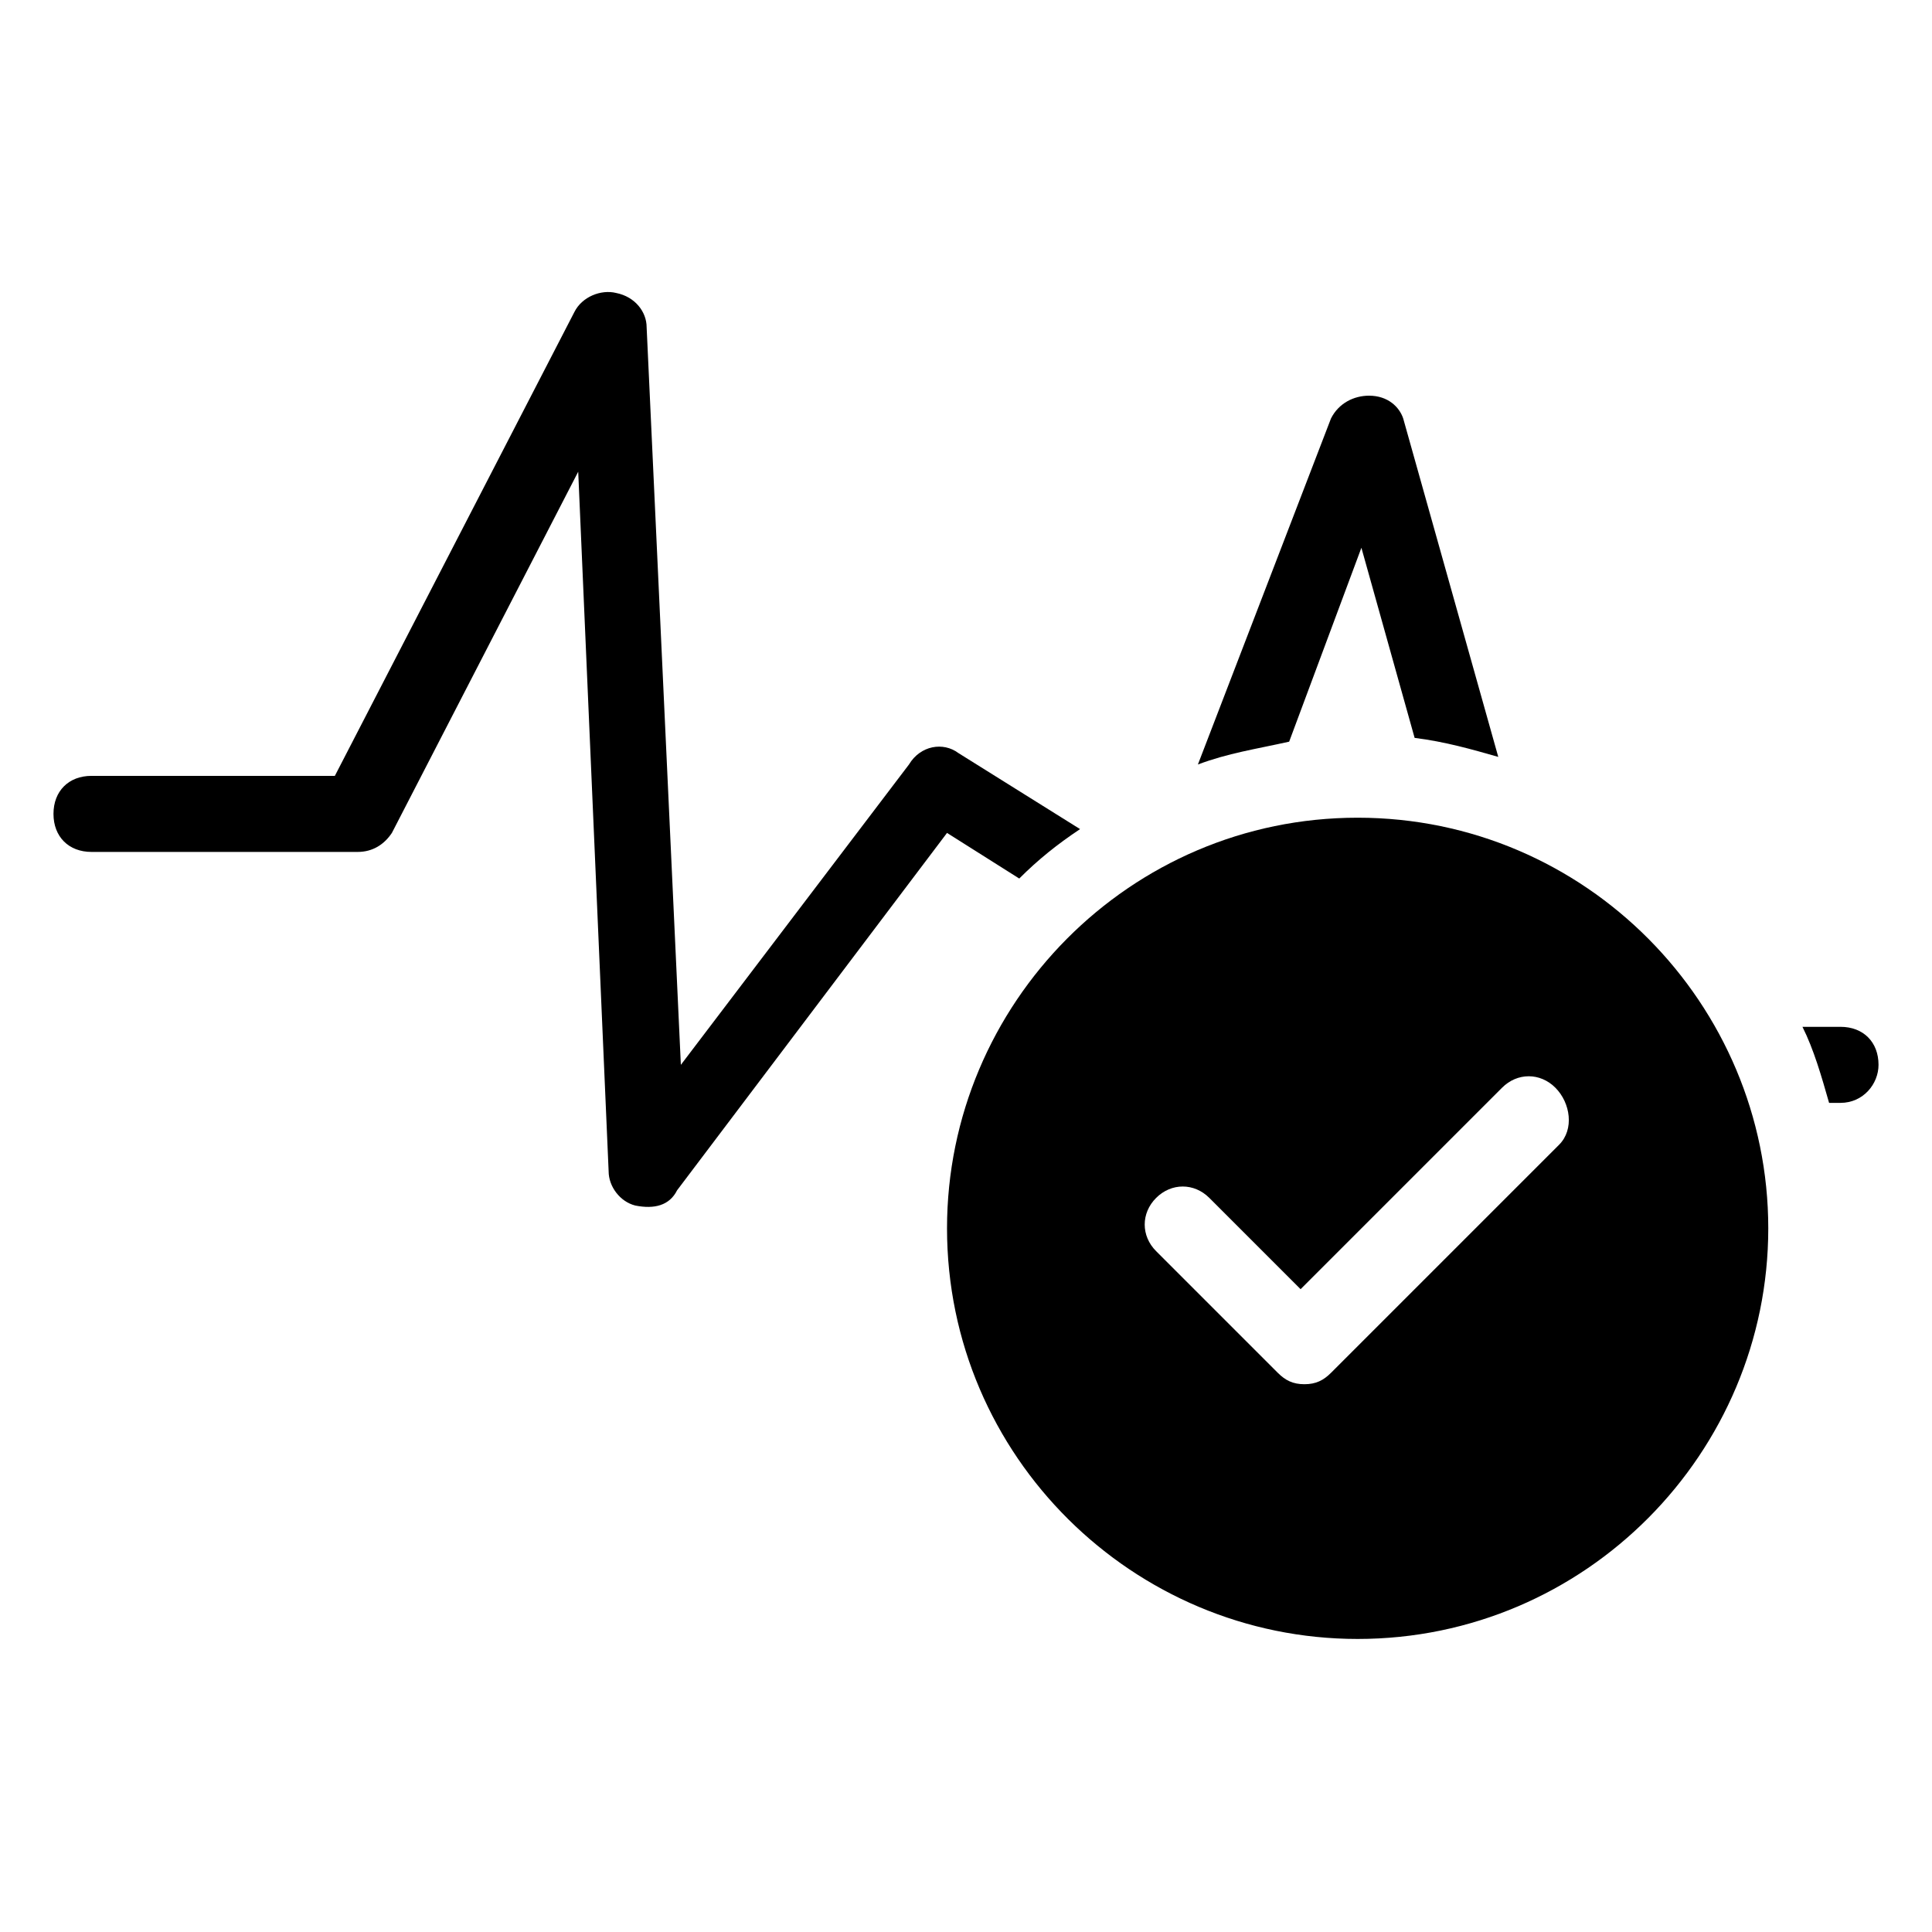
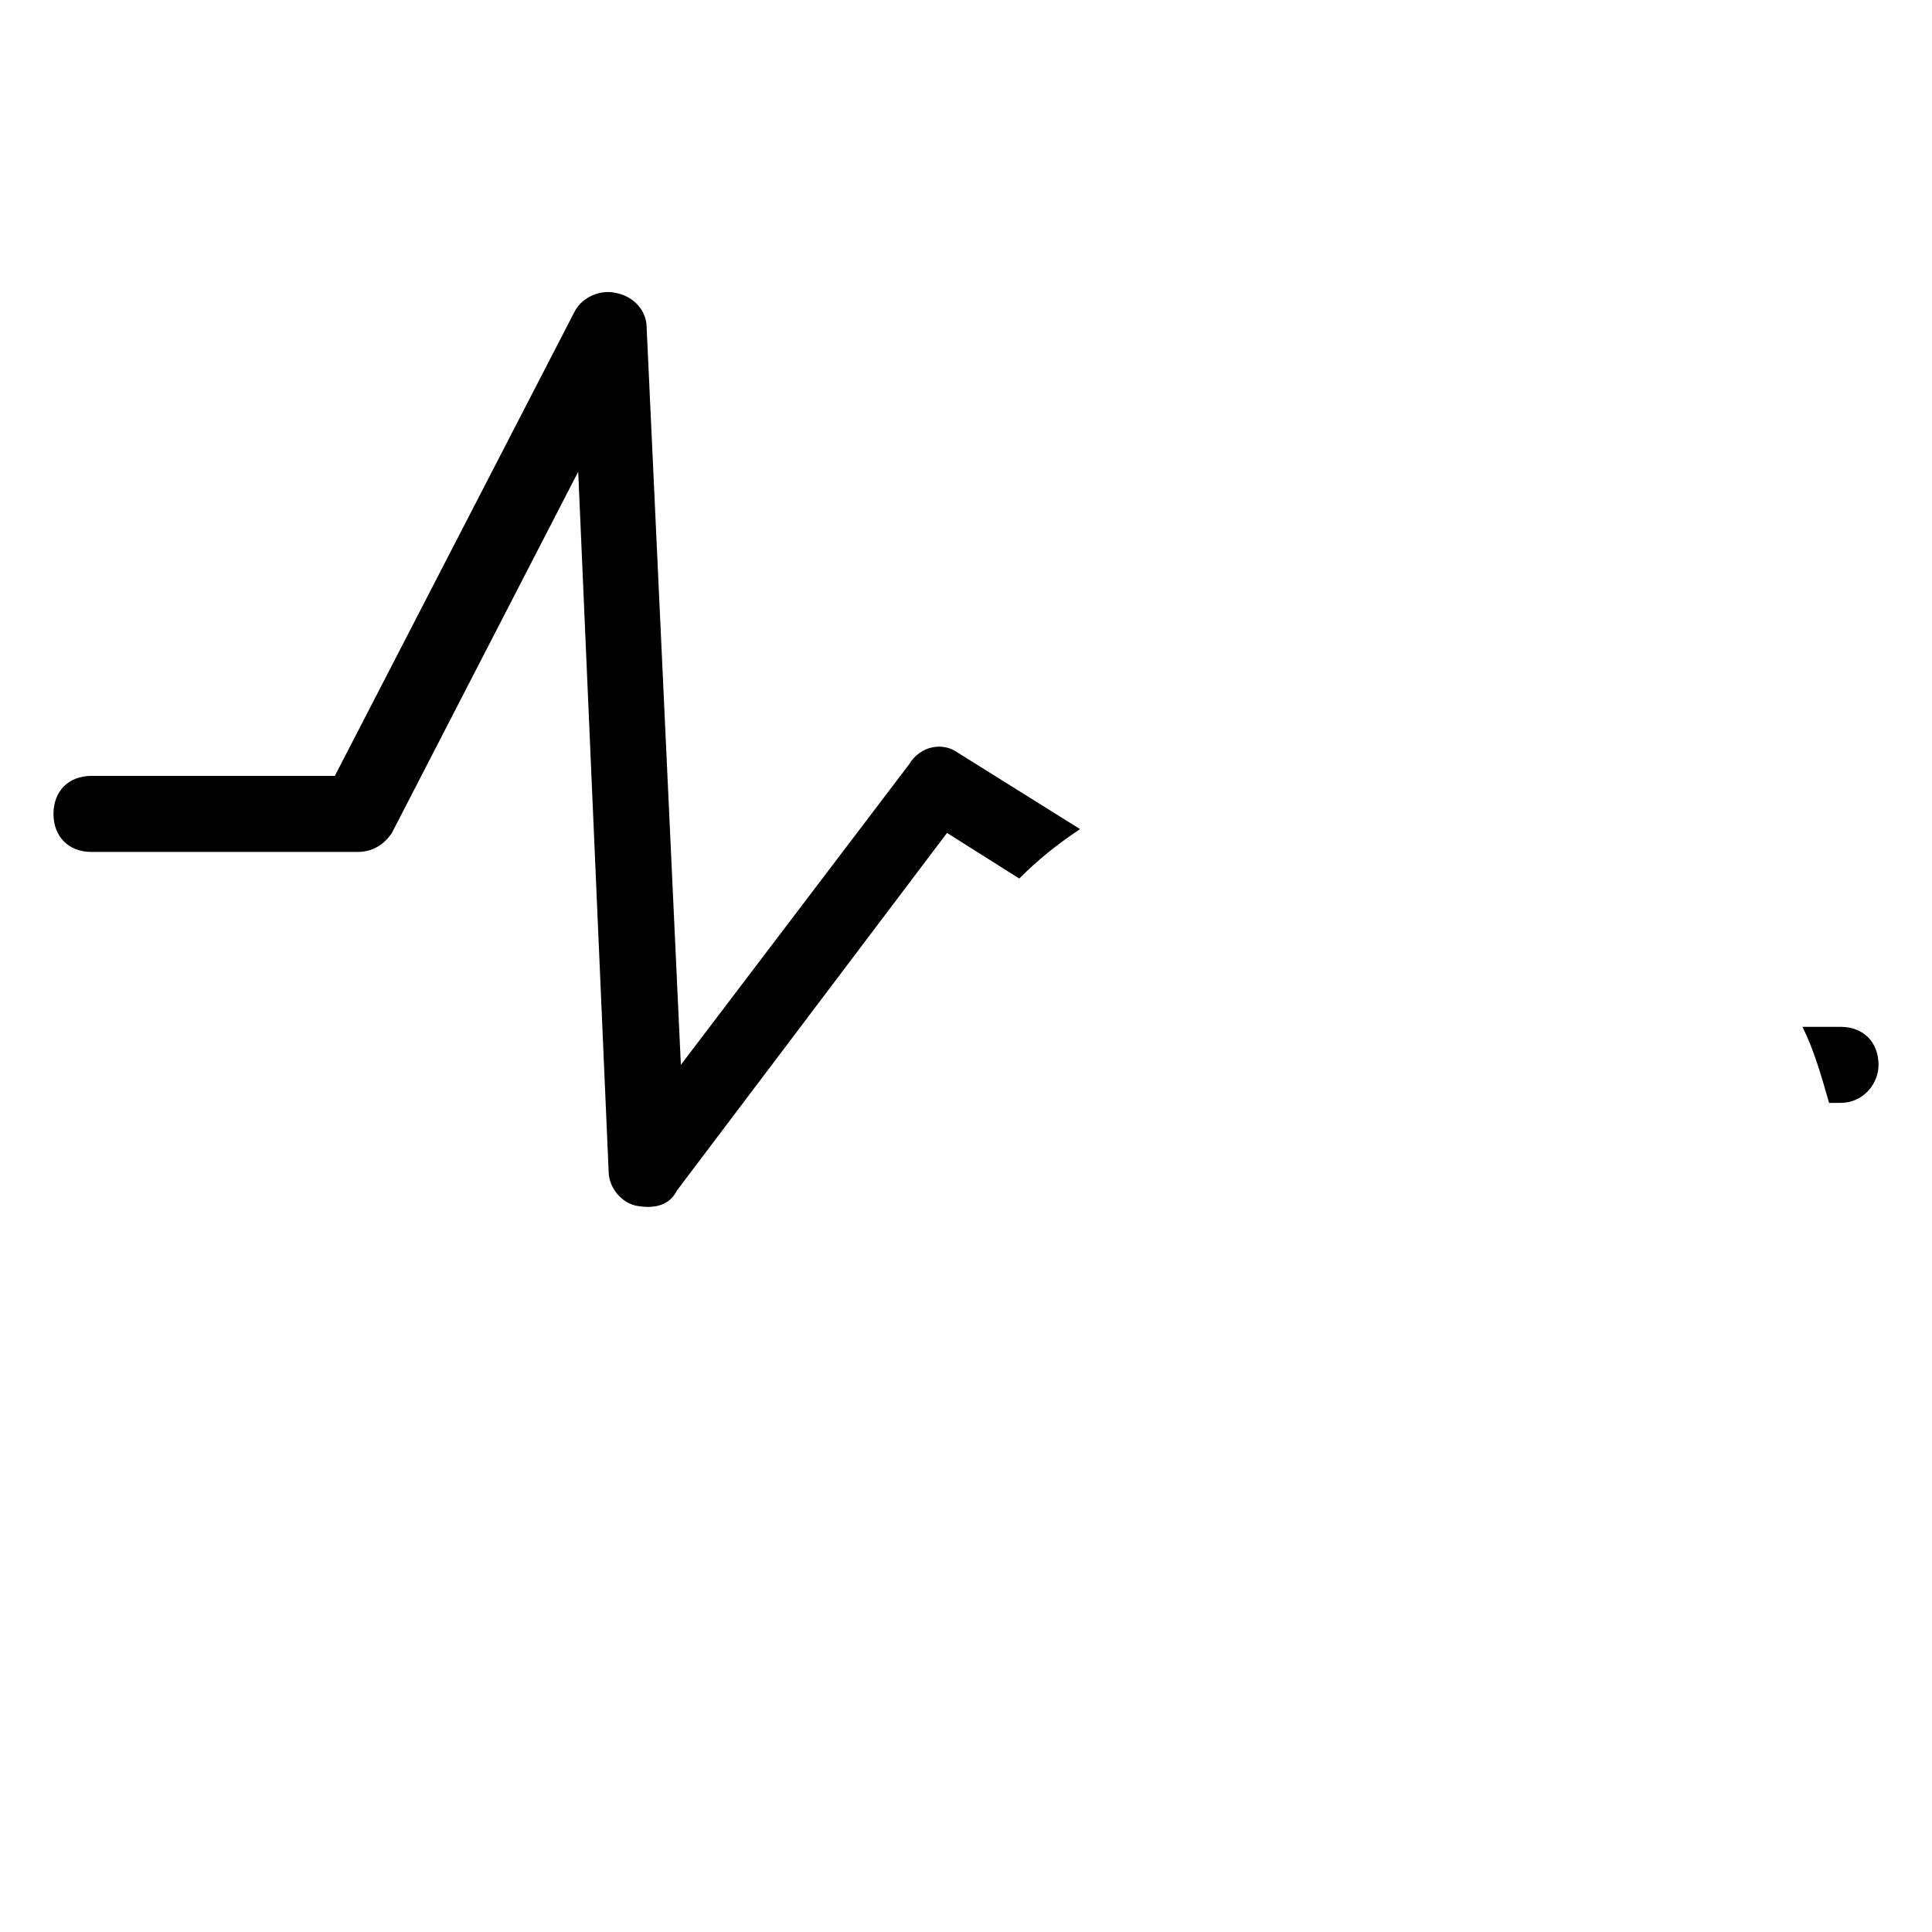
<svg xmlns="http://www.w3.org/2000/svg" fill="#000000" width="800px" height="800px" version="1.1" viewBox="144 144 512 512">
  <g>
-     <path d="m506.8 248.86c-4.031 0-8.062 2.016-10.078 6.047l-35.266 91.691c8.062-3.023 15.113-4.031 24.184-6.047l19.145-51.387 14.105 50.383c8.062 1.008 15.113 3.023 22.168 5.039l-25.191-89.68c-1.004-3.023-4.027-6.047-9.066-6.047z" />
-     <path d="m503.79 360.7c-60.457 0-108.82 49.375-108.82 108.82 0 60.457 49.375 108.82 108.82 108.82 60.457 0 108.82-49.375 108.82-108.82-0.004-59.453-48.367-108.82-108.82-108.82zm53.402 86.652-60.457 60.457c-2.016 2.016-4.031 3.023-7.055 3.023-3.023 0-5.039-1.008-7.055-3.023l-32.242-32.242c-4.031-4.031-4.031-10.078 0-14.105 4.031-4.031 10.078-4.031 14.105 0l24.184 24.184 53.402-53.402c4.031-4.031 10.078-4.031 14.105 0 4.035 4.027 5.043 11.078 1.012 15.109z" />
    <path d="m631.75 416.12h-10.078c3.023 6.047 5.039 13.098 7.055 20.152h3.023c6.047 0 10.078-5.039 10.078-10.078 0-6.043-4.031-10.074-10.078-10.074z" />
    <path d="m414.11 376.82c5.039-5.039 10.078-9.07 16.121-13.098l-32.242-20.152c-4.031-3.023-10.078-2.016-13.098 3.023l-60.457 79.602-9.07-195.48c0-4.031-3.023-8.062-8.062-9.07-4.031-1.008-9.07 1.008-11.082 5.039l-63.48 122.93h-64.488c-6.047 0-10.078 4.031-10.078 10.078 0 6.047 4.031 10.078 10.078 10.078h70.535c4.031 0 7.055-2.016 9.07-5.039l49.375-95.723 8.062 185.4c0 4.031 3.023 8.062 7.055 9.07 5.039 1.008 9.07 0 11.082-4.031l71.539-94.715z" />
  </g>
</svg>